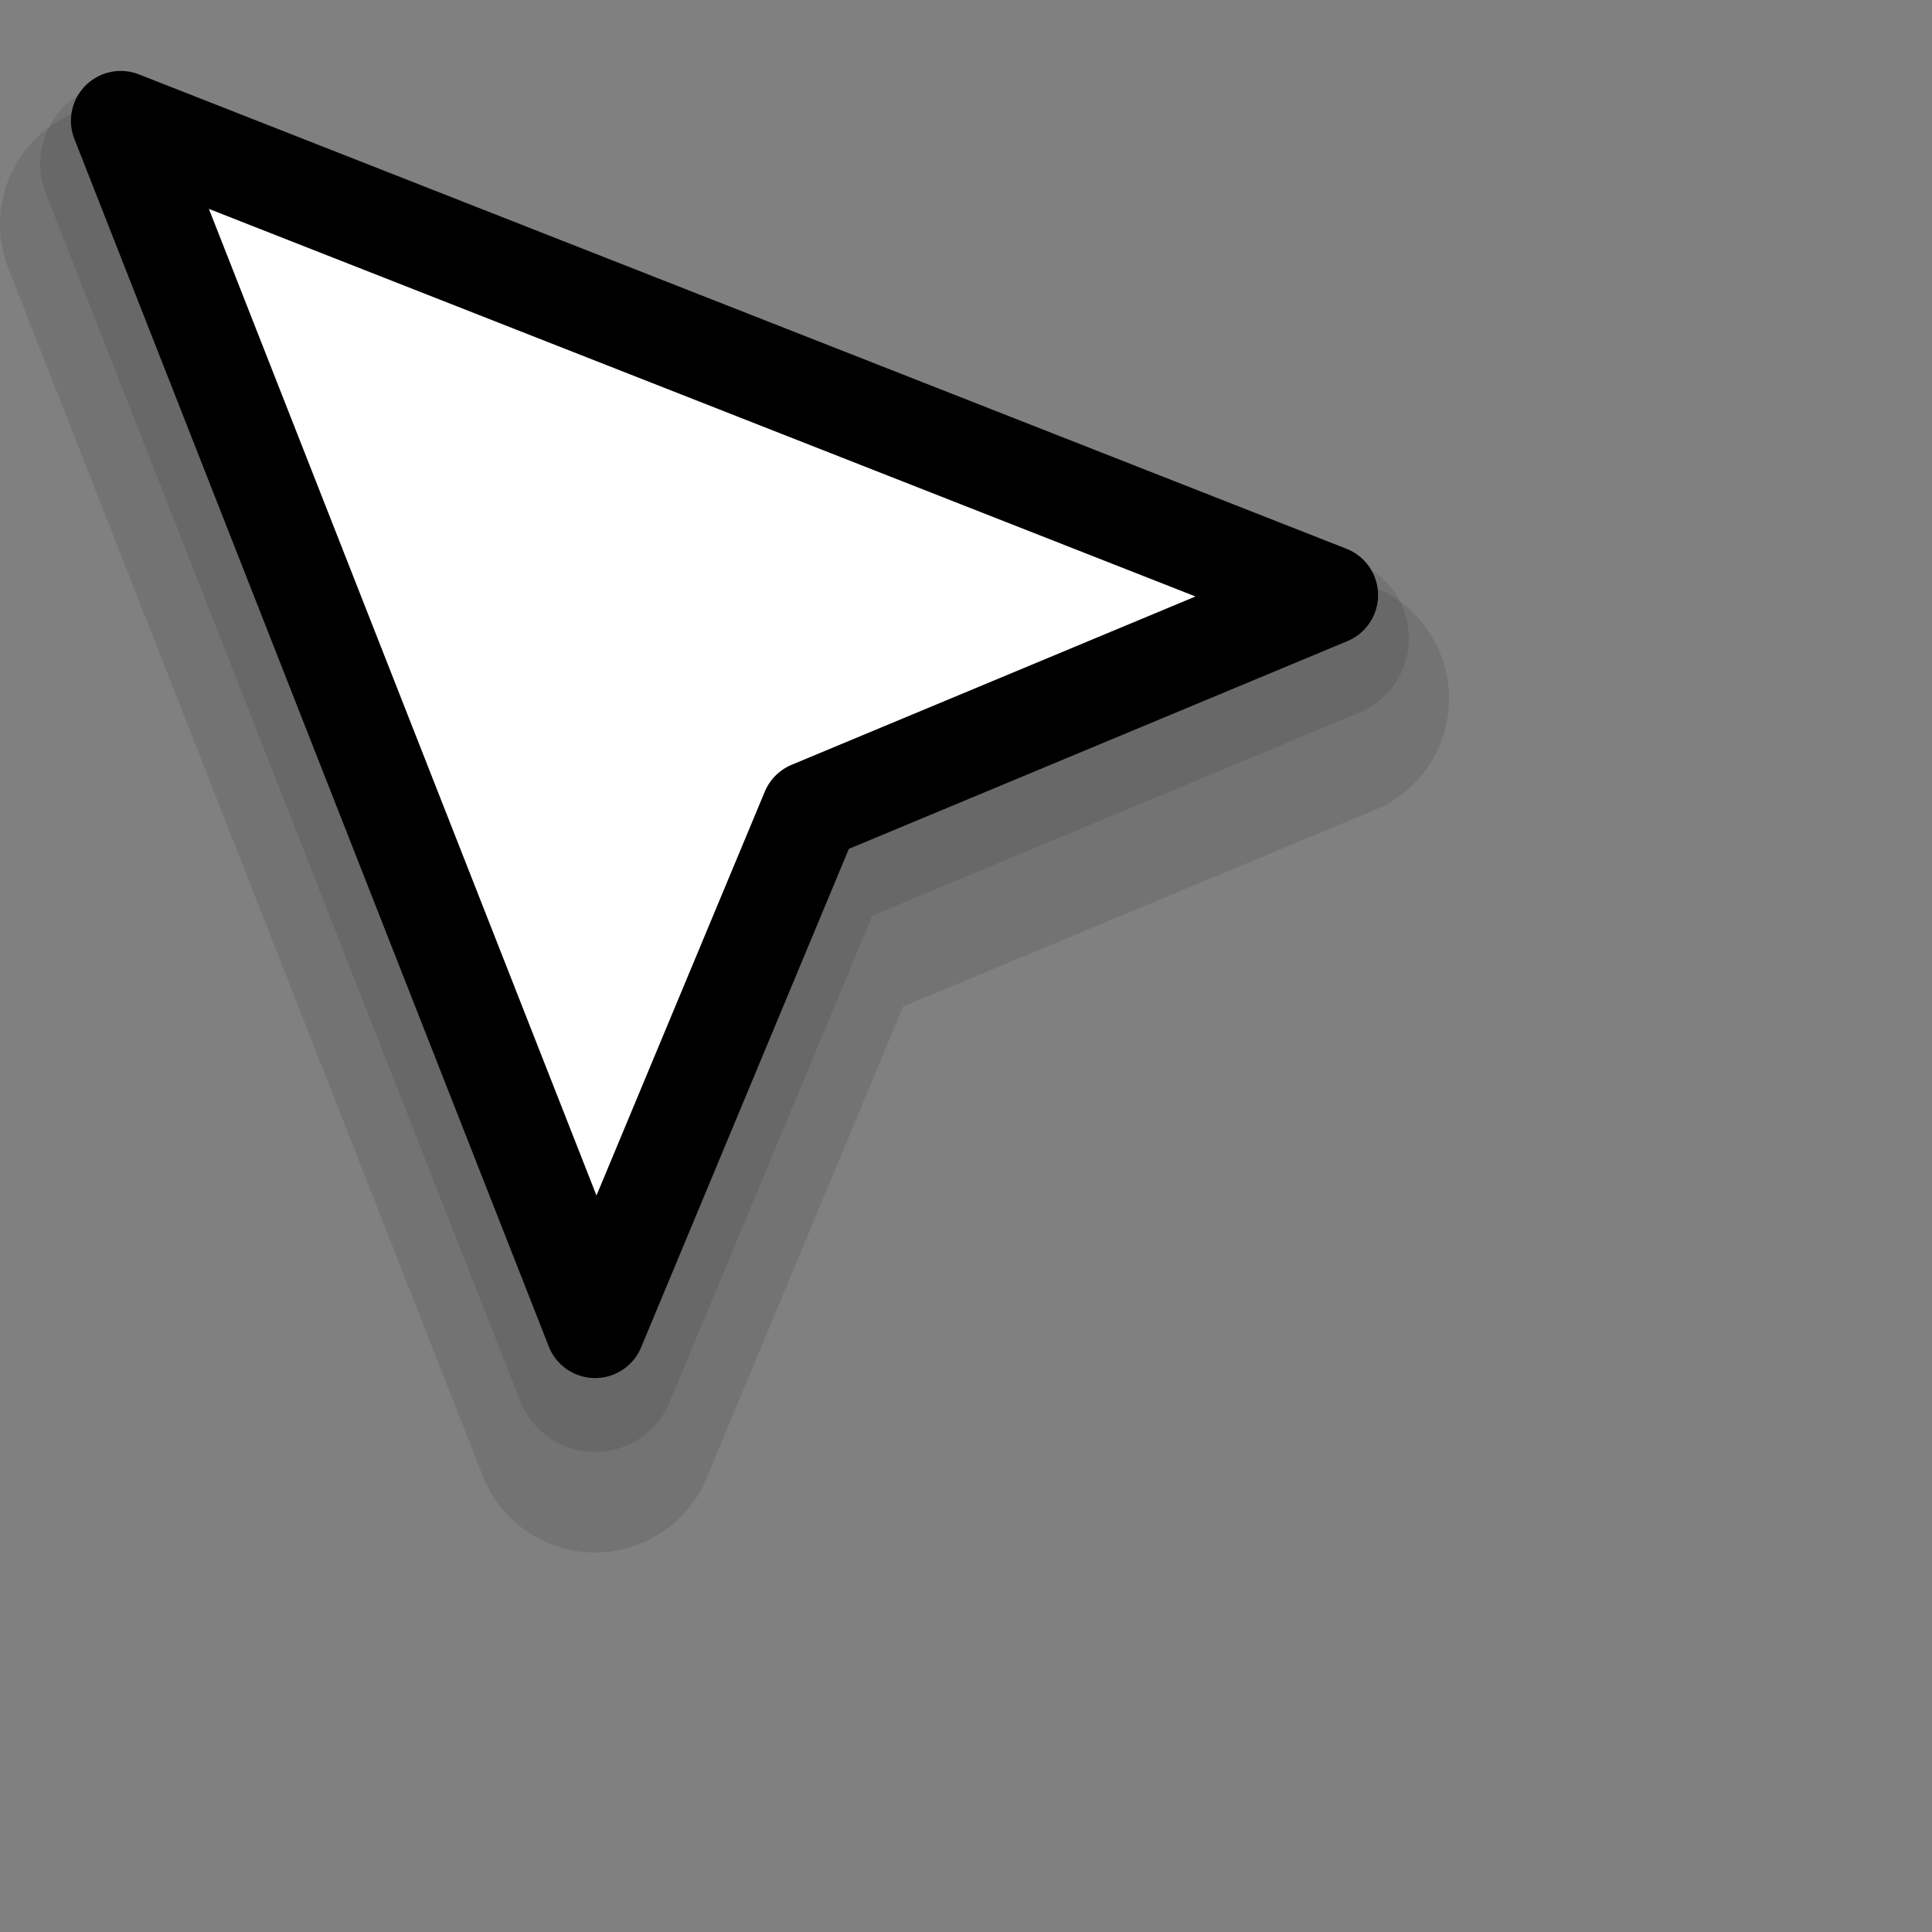
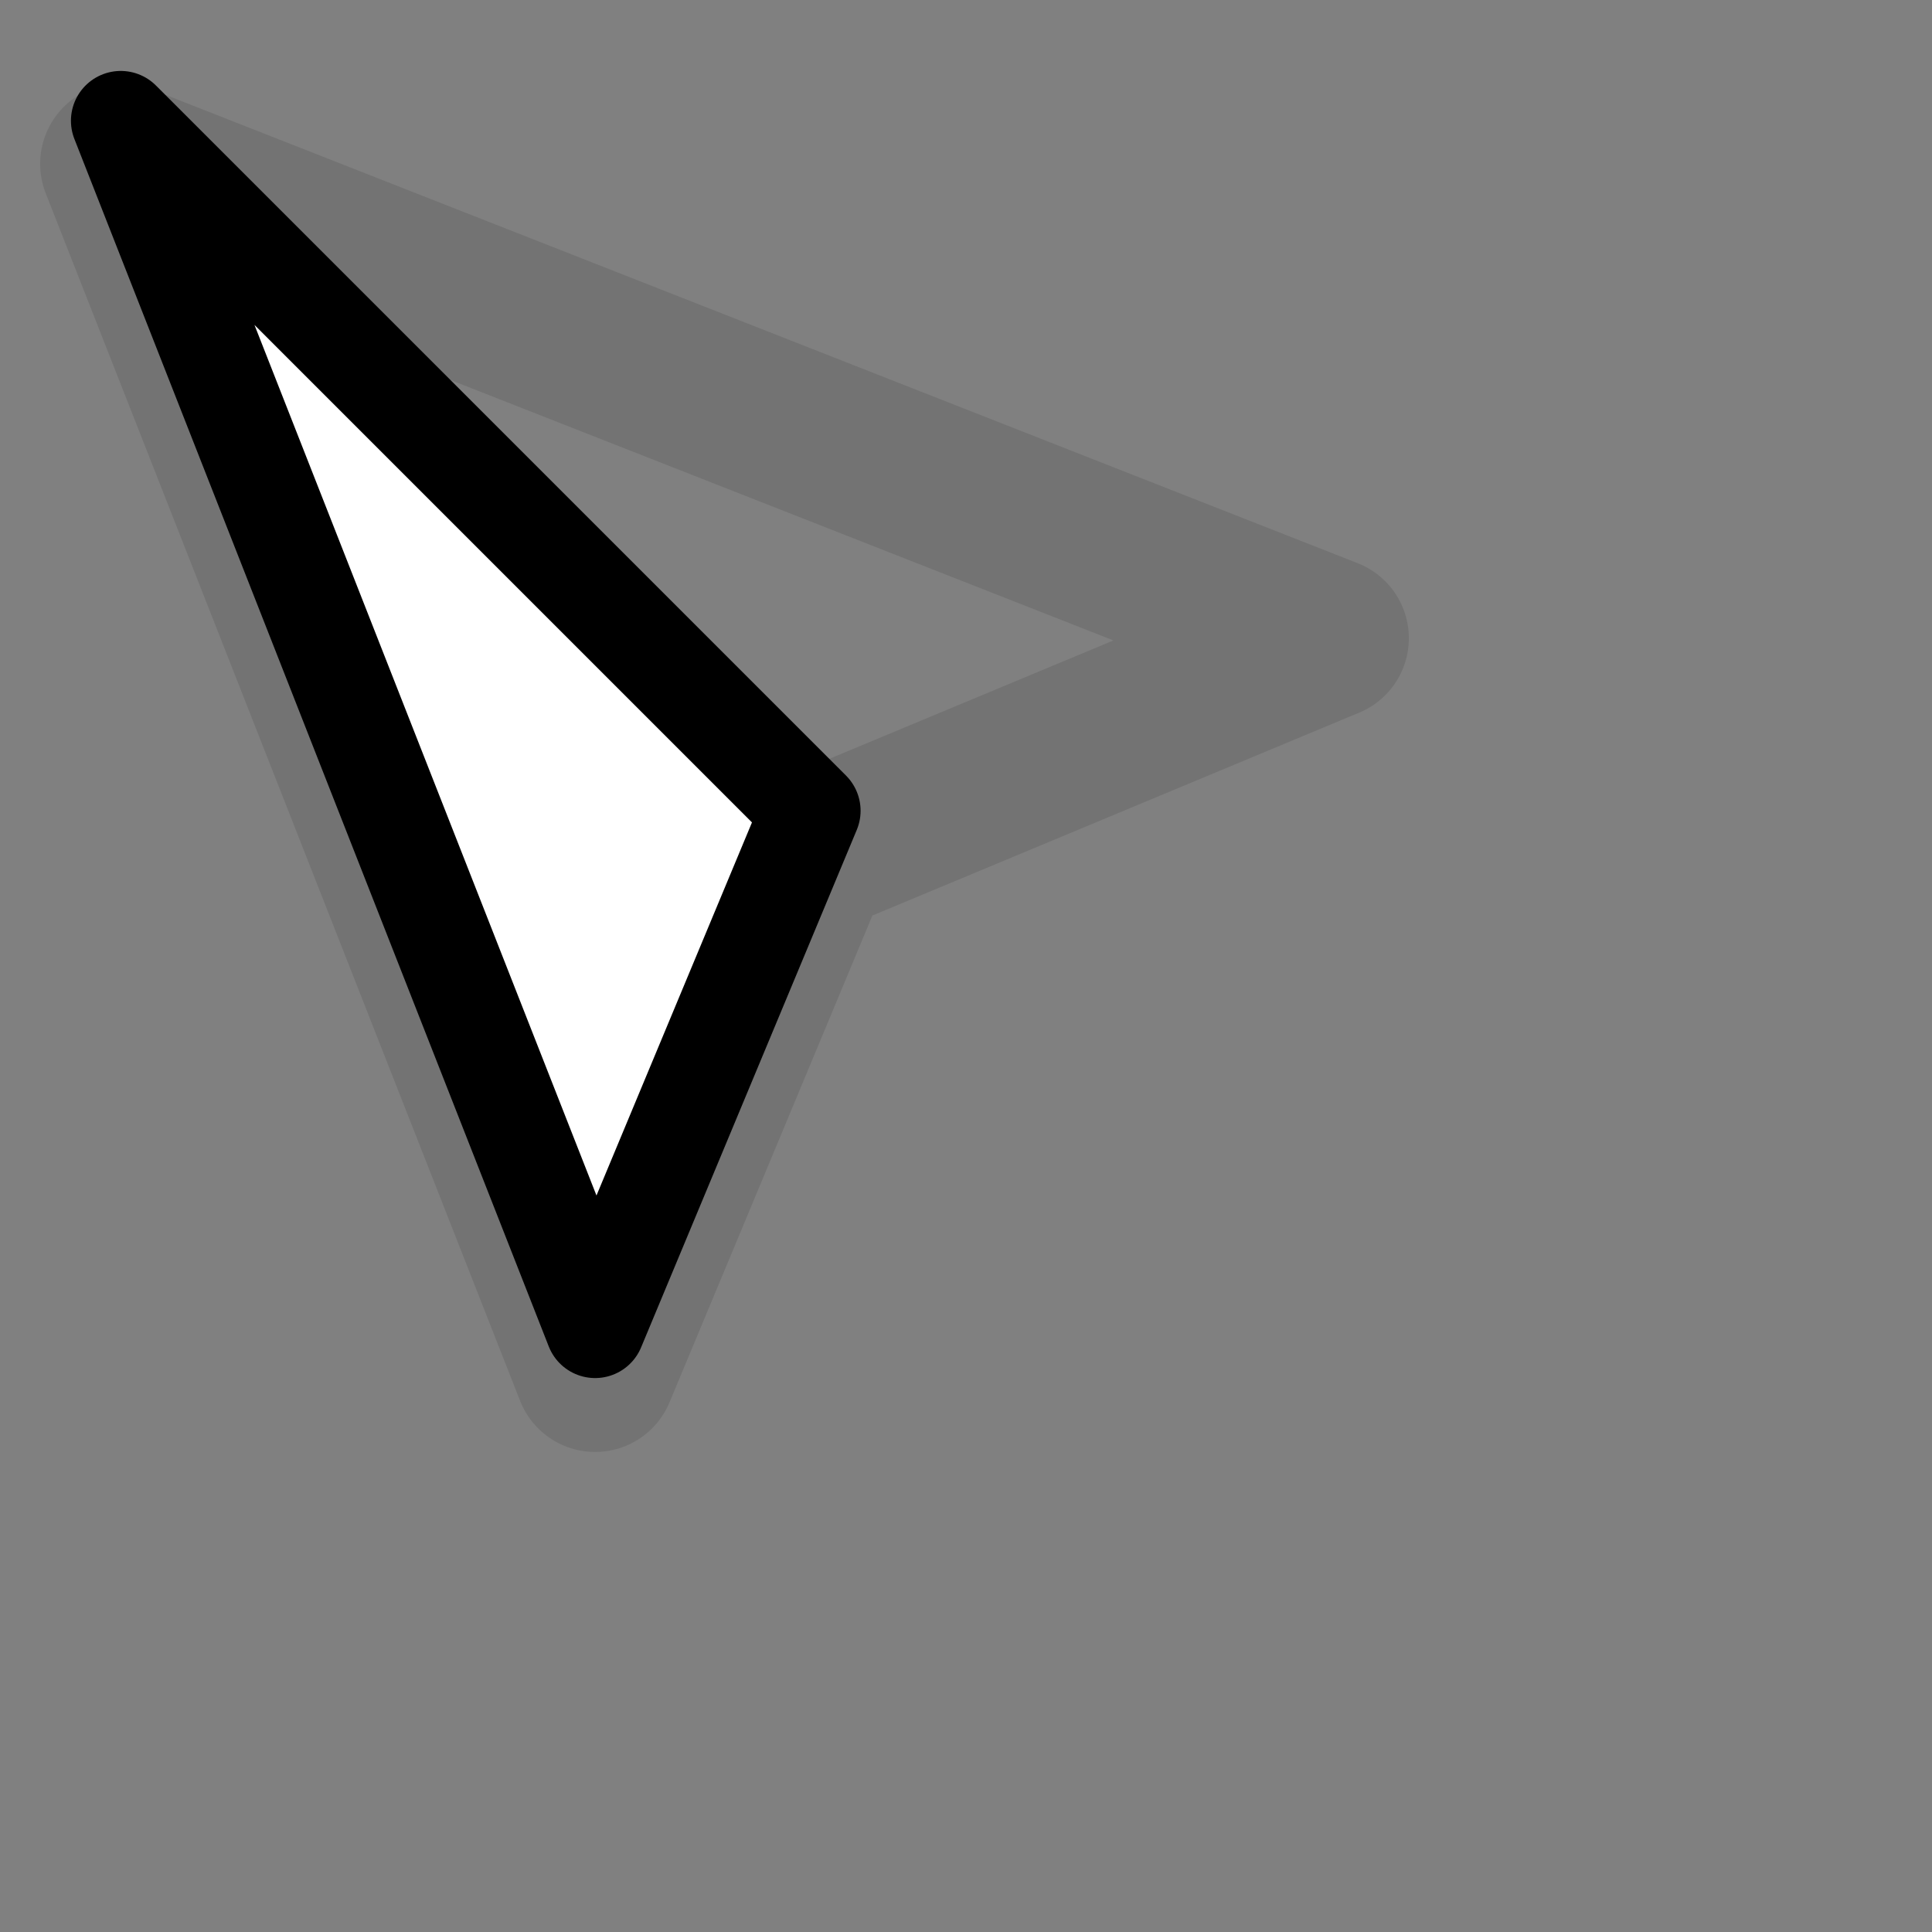
<svg xmlns="http://www.w3.org/2000/svg" width="32" height="32" viewBox="0 0 32 32" fill="none">
  <rect x="0" y="0" width="32" height="32" fill="#808080" stroke="none" />
  <g clip-path="url(#clip0_4567_40529)">
-     <path fill-rule="evenodd" clip-rule="evenodd" d="M2 3.714L9.857 23.714L13.429 15.143L22 11.571L2 3.714Z" stroke="black" stroke-opacity="0.1" stroke-width="4" stroke-miterlimit="1" stroke-linecap="round" stroke-linejoin="round" />
    <path fill-rule="evenodd" clip-rule="evenodd" d="M2 2.714L9.857 22.714L13.429 14.143L22 10.571L2 2.714Z" stroke="black" stroke-opacity="0.1" stroke-width="2.67" stroke-miterlimit="1" stroke-linecap="round" stroke-linejoin="round" />
-     <path fill-rule="evenodd" clip-rule="evenodd" d="M2 2L9.857 22L13.429 13.429L22 9.857L2 2Z" fill="white" stroke="black" stroke-width="1.65" stroke-miterlimit="1" stroke-linecap="round" stroke-linejoin="round" />
+     <path fill-rule="evenodd" clip-rule="evenodd" d="M2 2L9.857 22L13.429 13.429L2 2Z" fill="white" stroke="black" stroke-width="1.65" stroke-miterlimit="1" stroke-linecap="round" stroke-linejoin="round" />
  </g>
  <defs>
    <clipPath id="clip0_4567_40529">
      <rect width="32" height="32" fill="white" />
    </clipPath>
  </defs>
</svg>